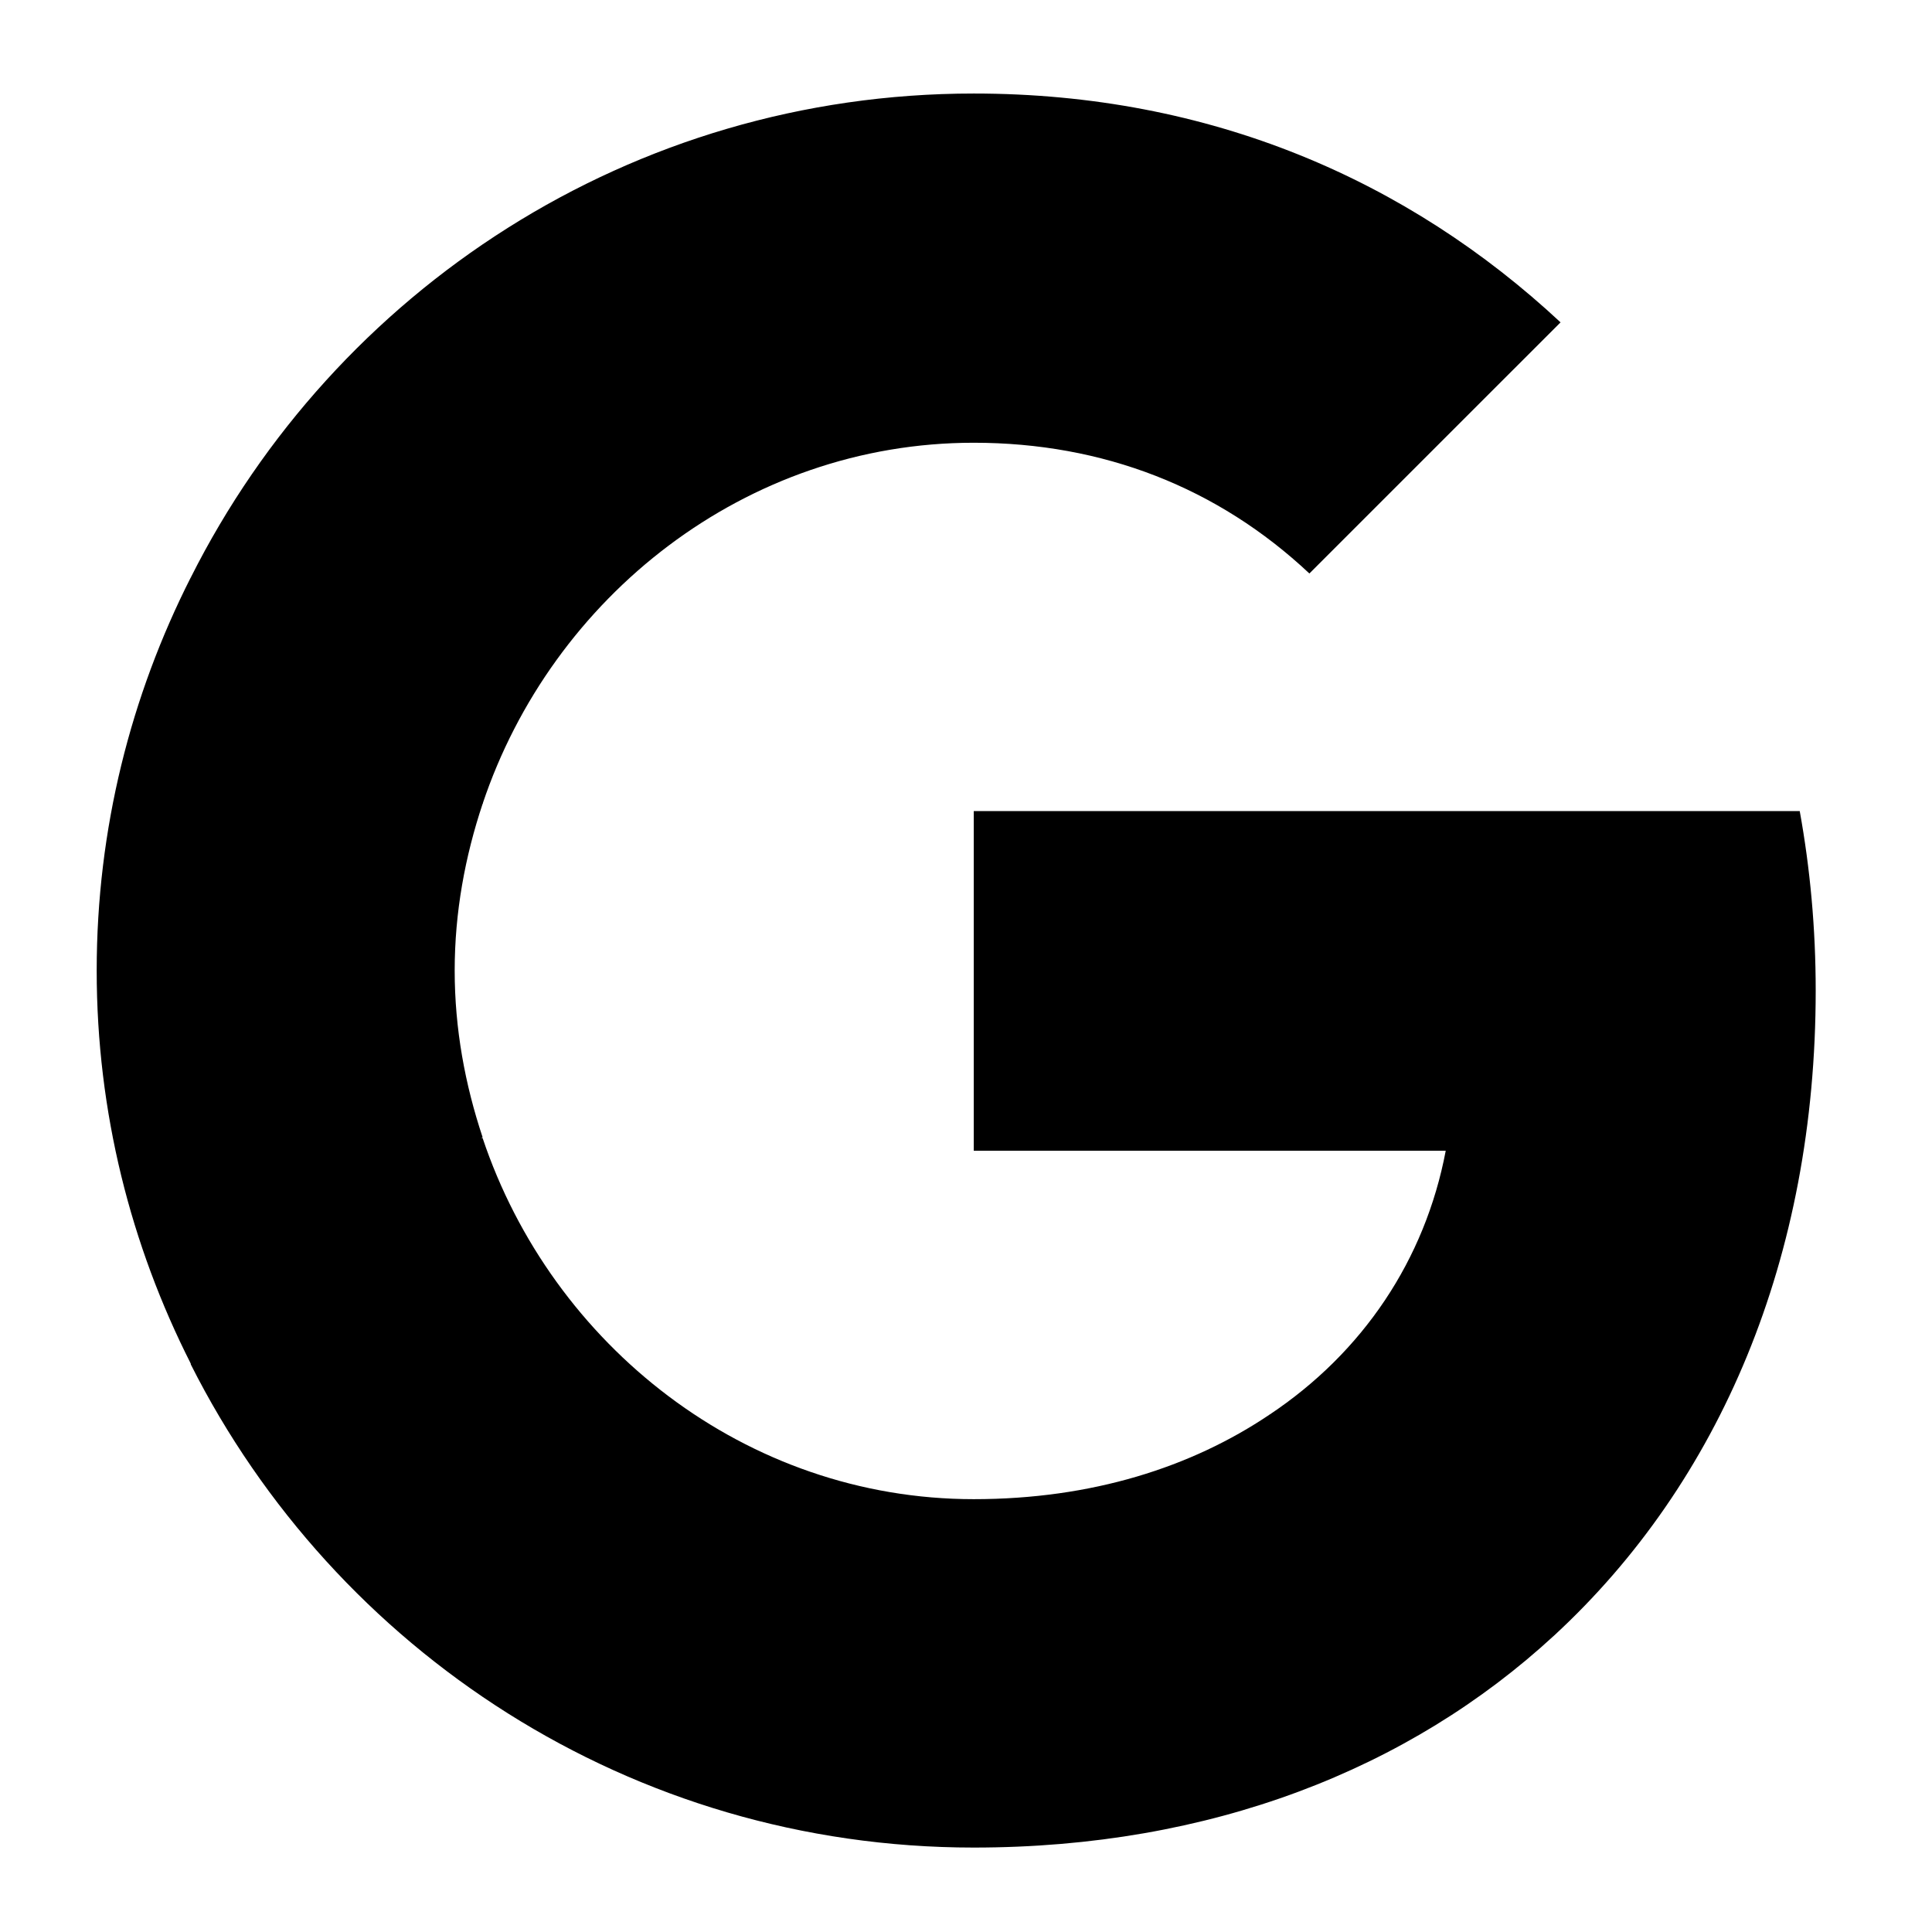
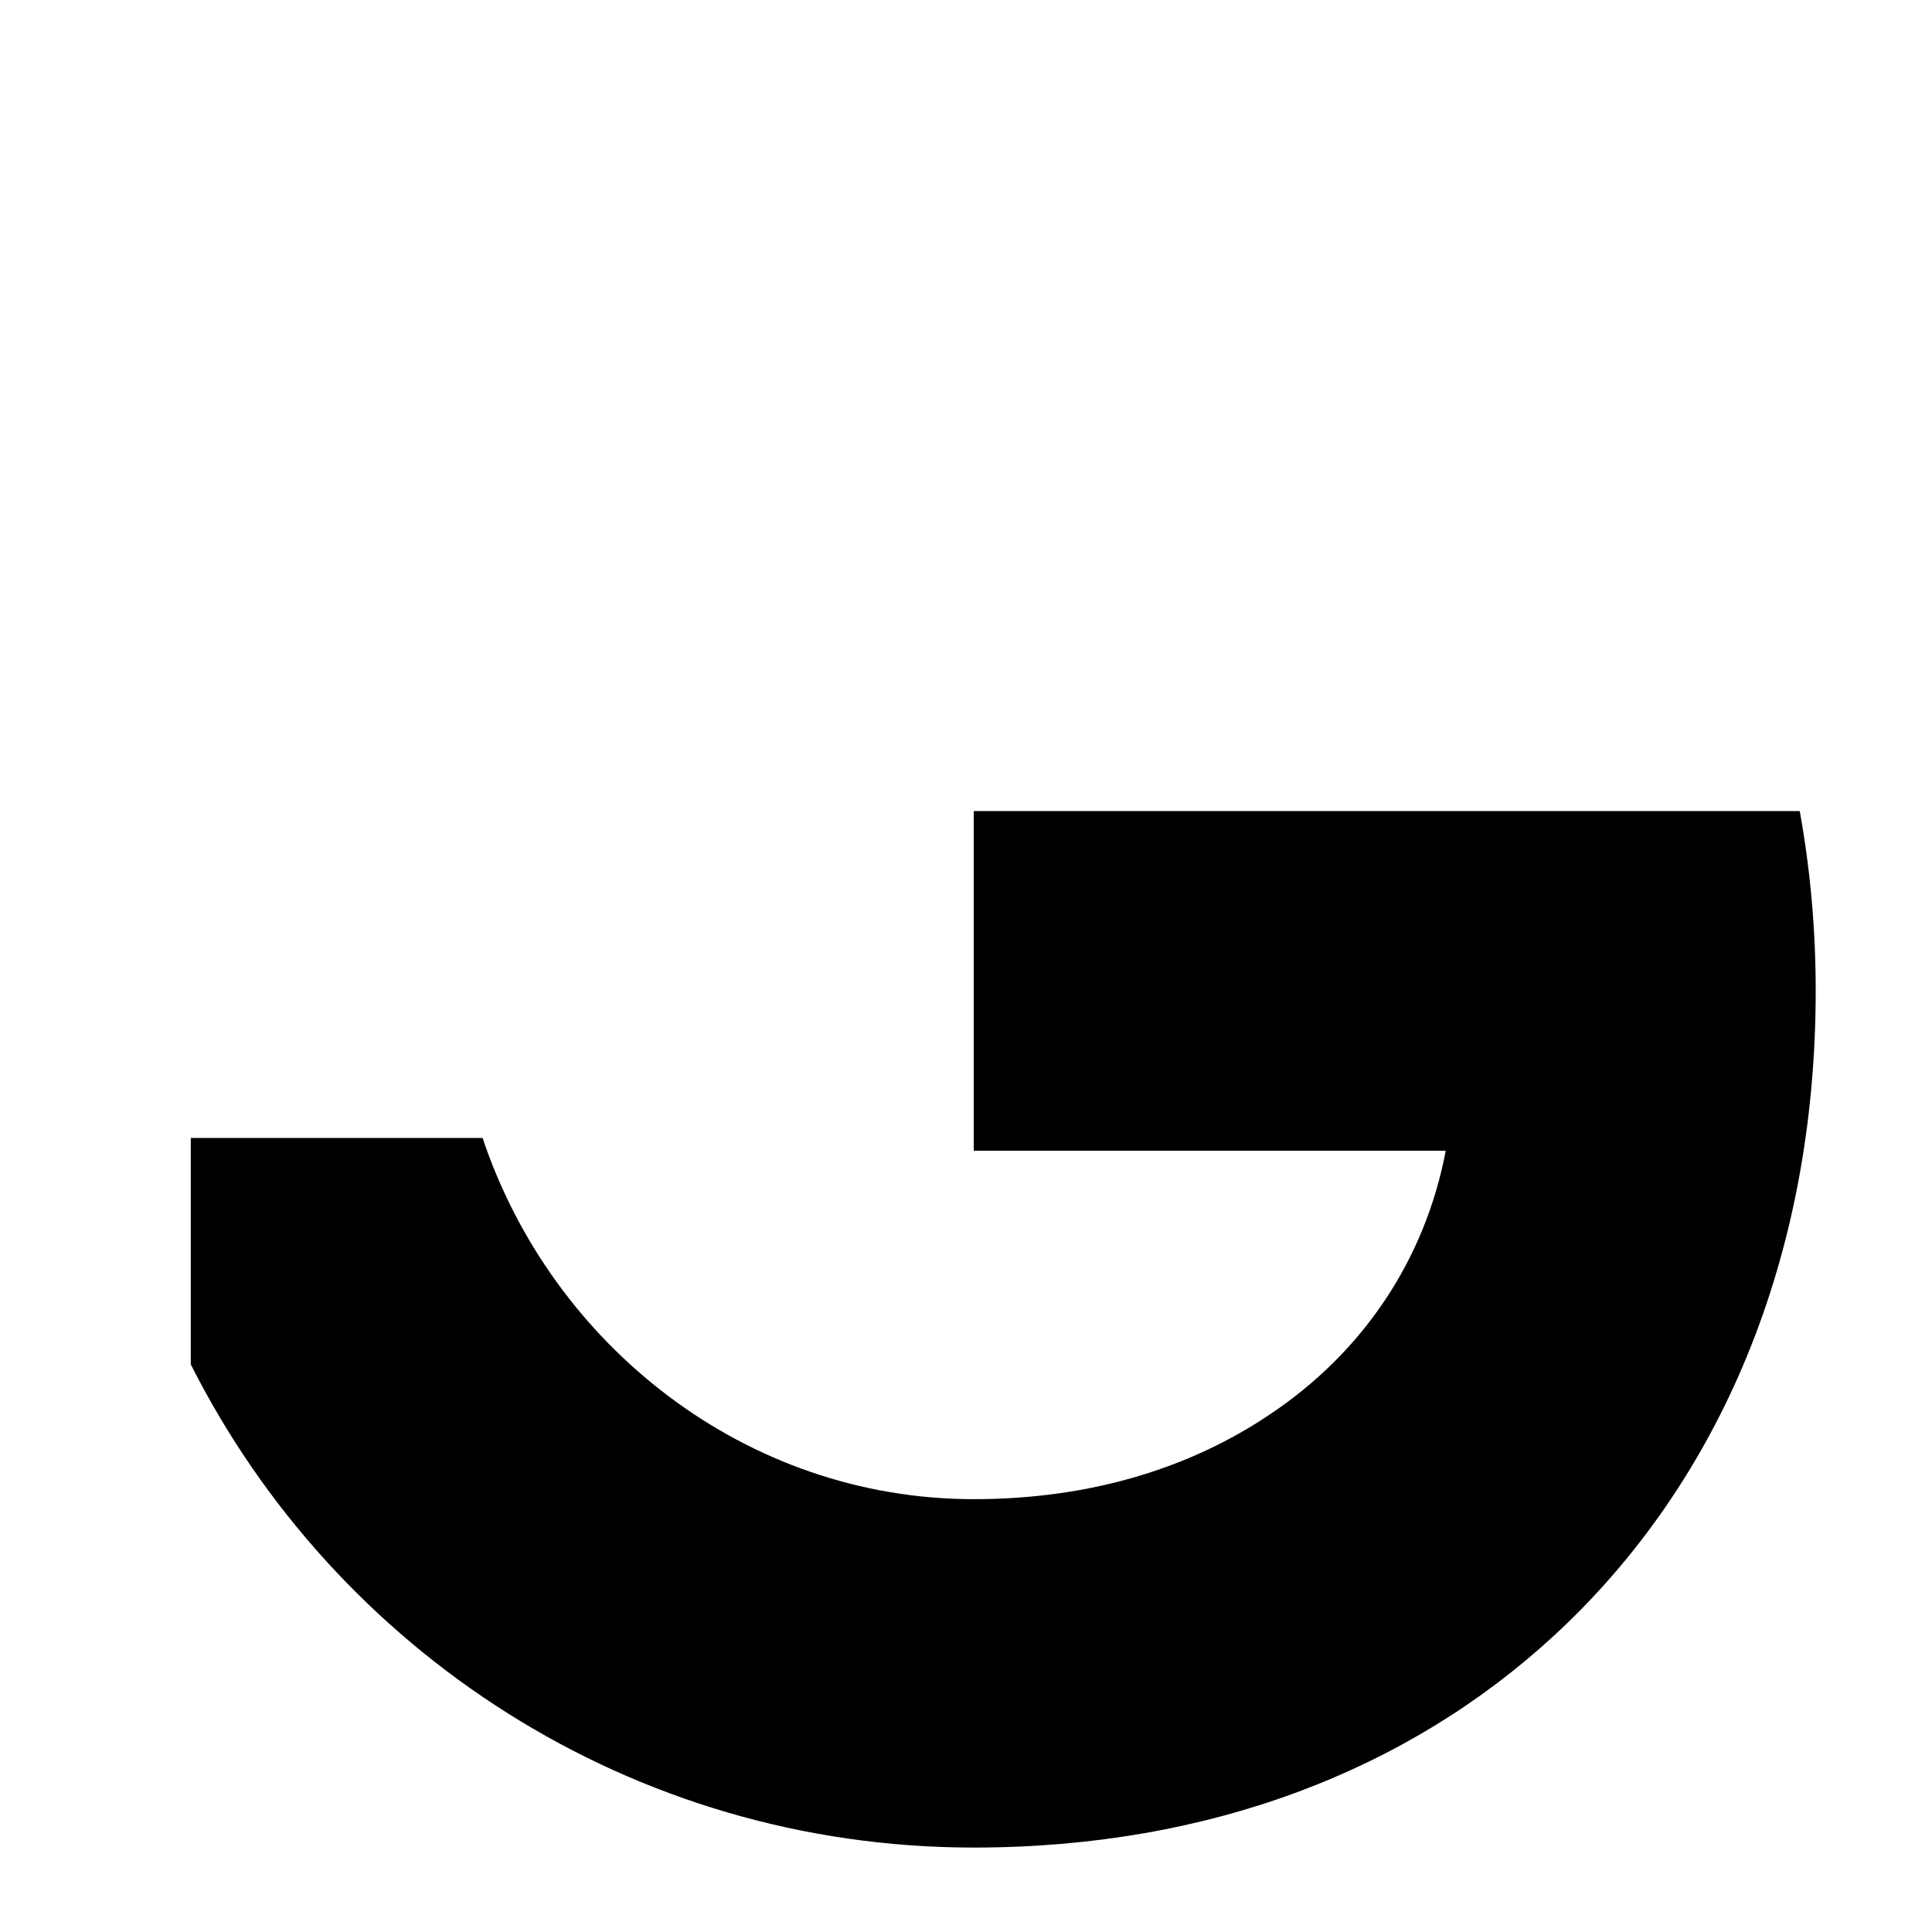
<svg xmlns="http://www.w3.org/2000/svg" width="61" height="61" viewBox="0 0 61 61" fill="none">
  <path d="M57.328 31.273C57.328 29.309 57.152 27.421 56.824 25.609H30.745V36.333H45.647C44.993 39.782 43.029 42.702 40.084 44.665V51.638H49.071C54.307 46.805 57.328 39.706 57.328 31.273Z" fill="black" />
  <path d="M30.744 58.334C38.221 58.334 44.489 55.867 49.07 51.638L40.083 44.665C37.616 46.327 34.47 47.334 30.744 47.334C23.544 47.334 17.427 42.475 15.237 35.93H6.024V43.079C10.58 52.117 19.919 58.334 30.744 58.334Z" fill="black" />
-   <path d="M15.237 35.905C14.683 34.243 14.356 32.481 14.356 30.644C14.356 28.806 14.683 27.044 15.237 25.382V18.233H6.023C4.135 21.959 3.053 26.163 3.053 30.644C3.053 35.124 4.135 39.328 6.023 43.054L13.198 37.466L15.237 35.905Z" fill="black" />
-   <path d="M30.744 13.979C34.822 13.979 38.447 15.389 41.342 18.107L49.272 10.178C44.464 5.697 38.221 2.953 30.744 2.953C19.919 2.953 10.58 9.171 6.024 18.233L15.237 25.382C17.427 18.837 23.544 13.979 30.744 13.979Z" fill="black" />
</svg>